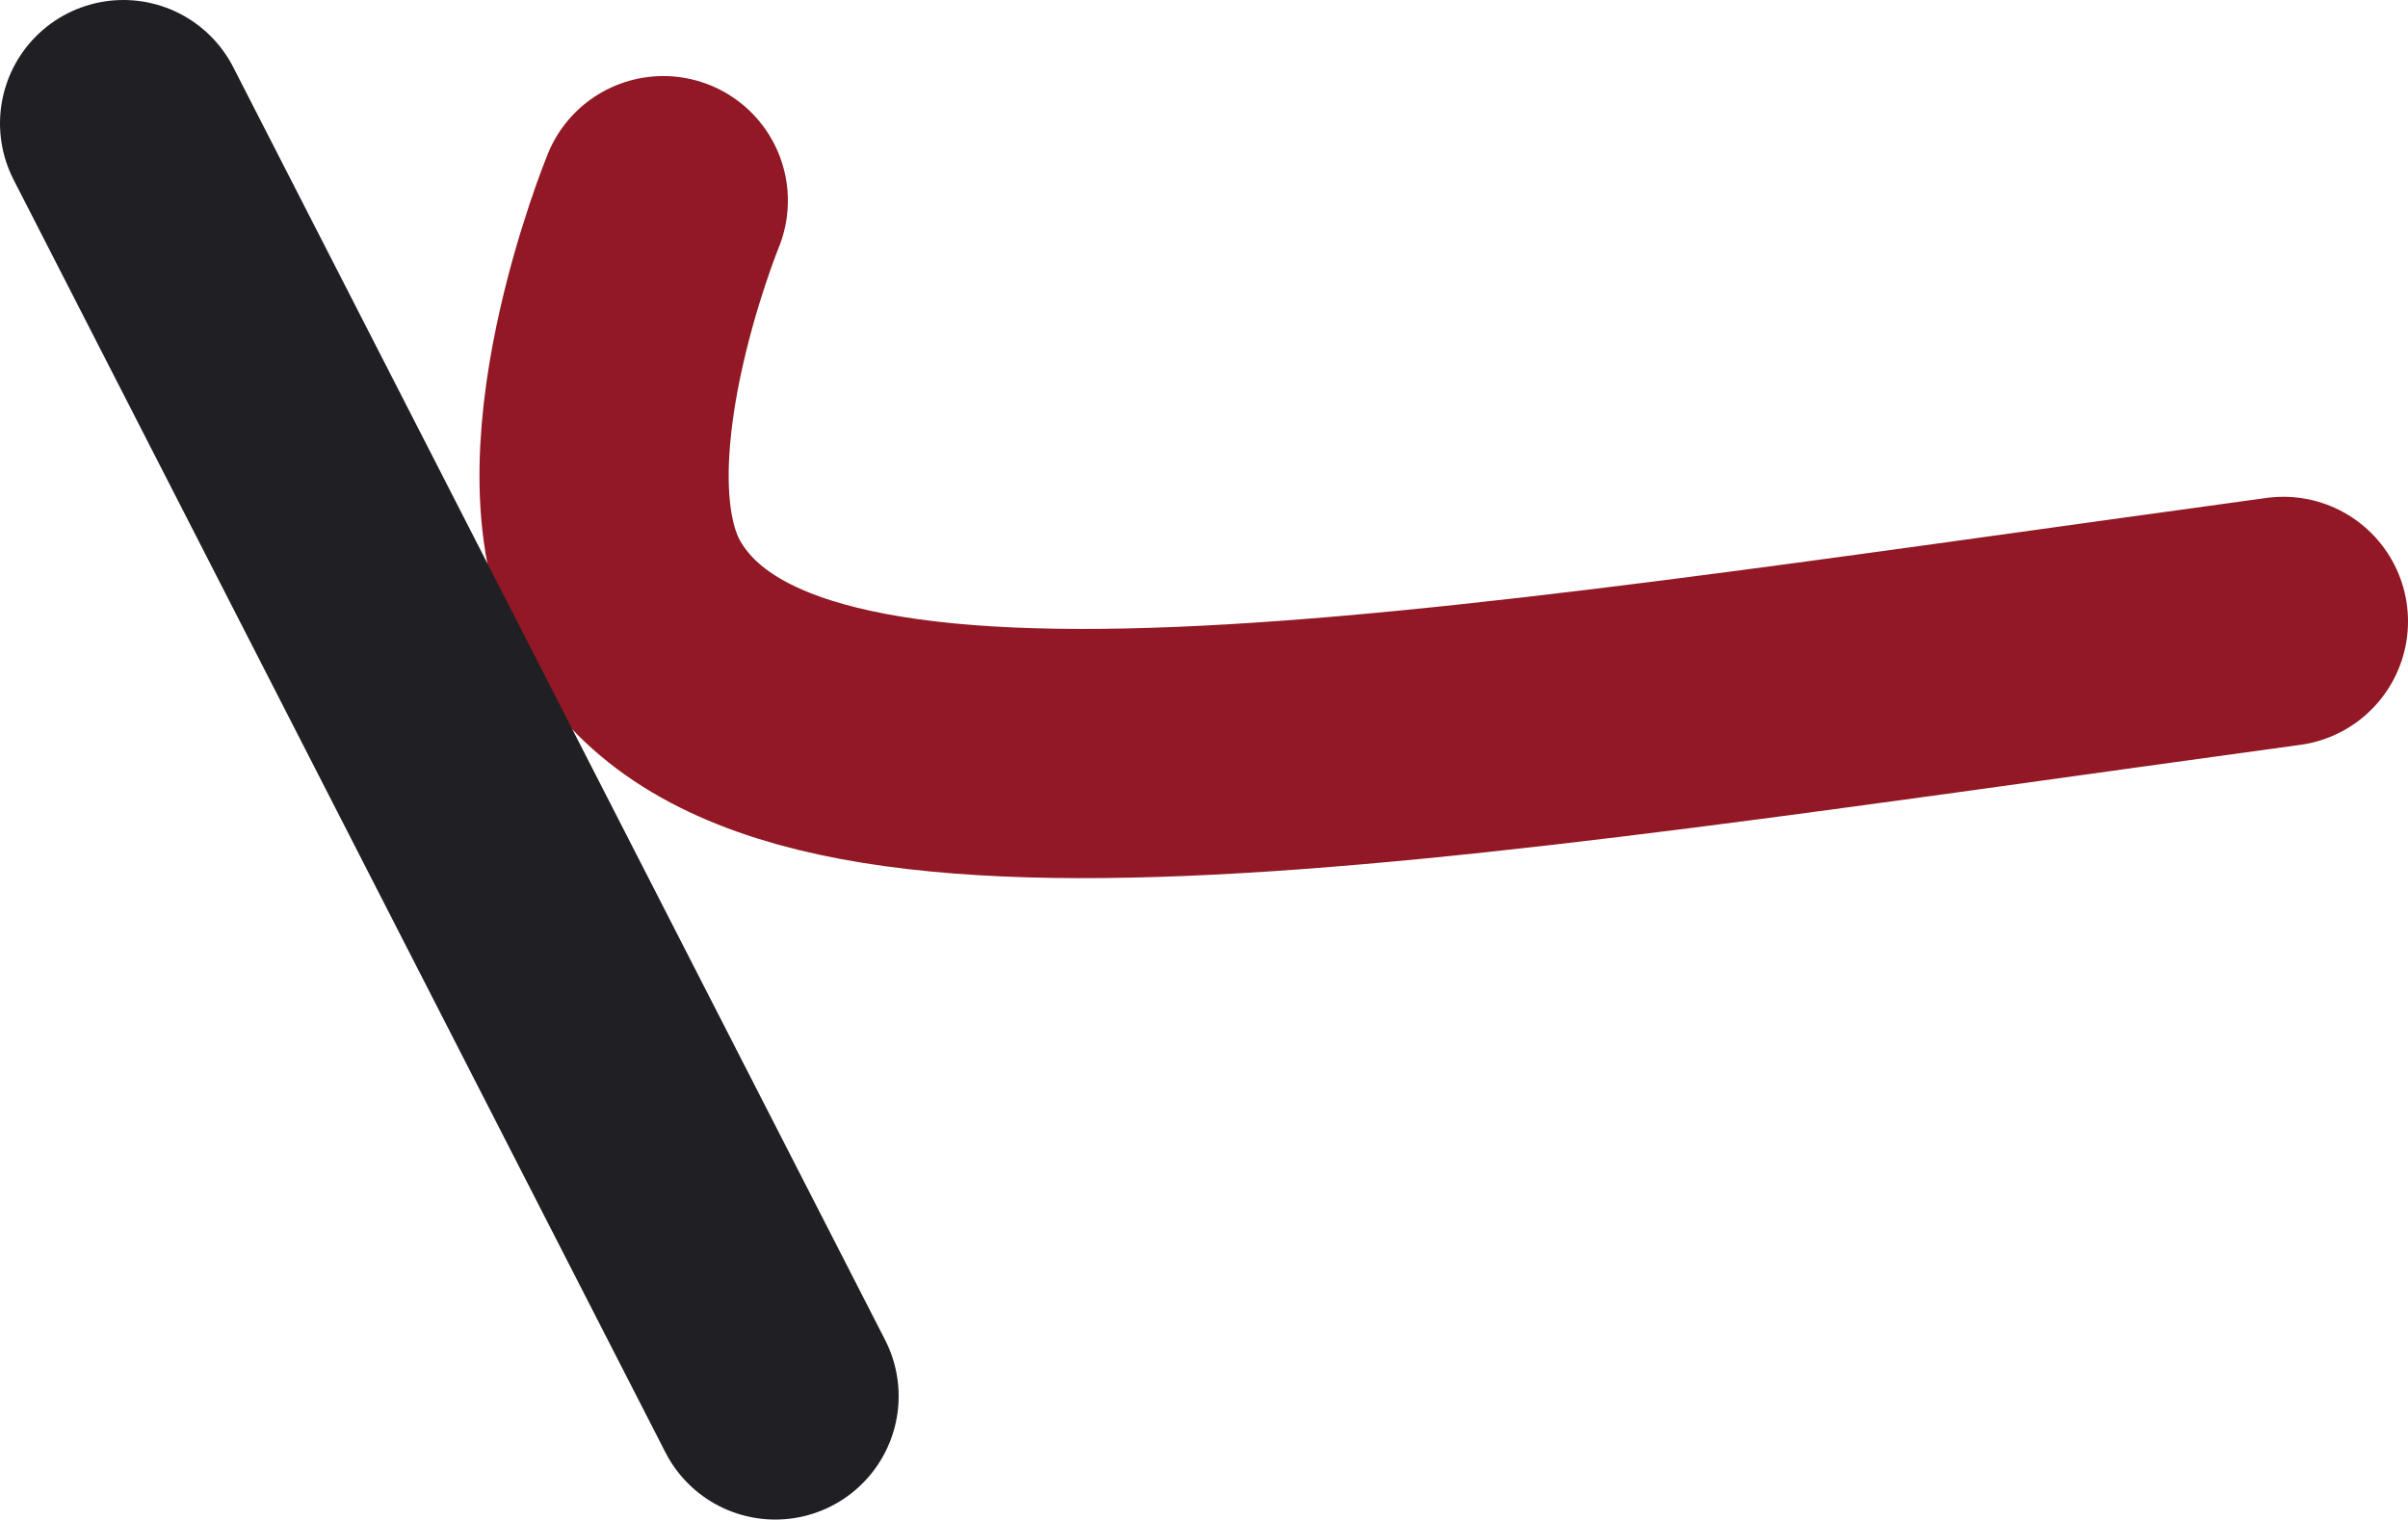
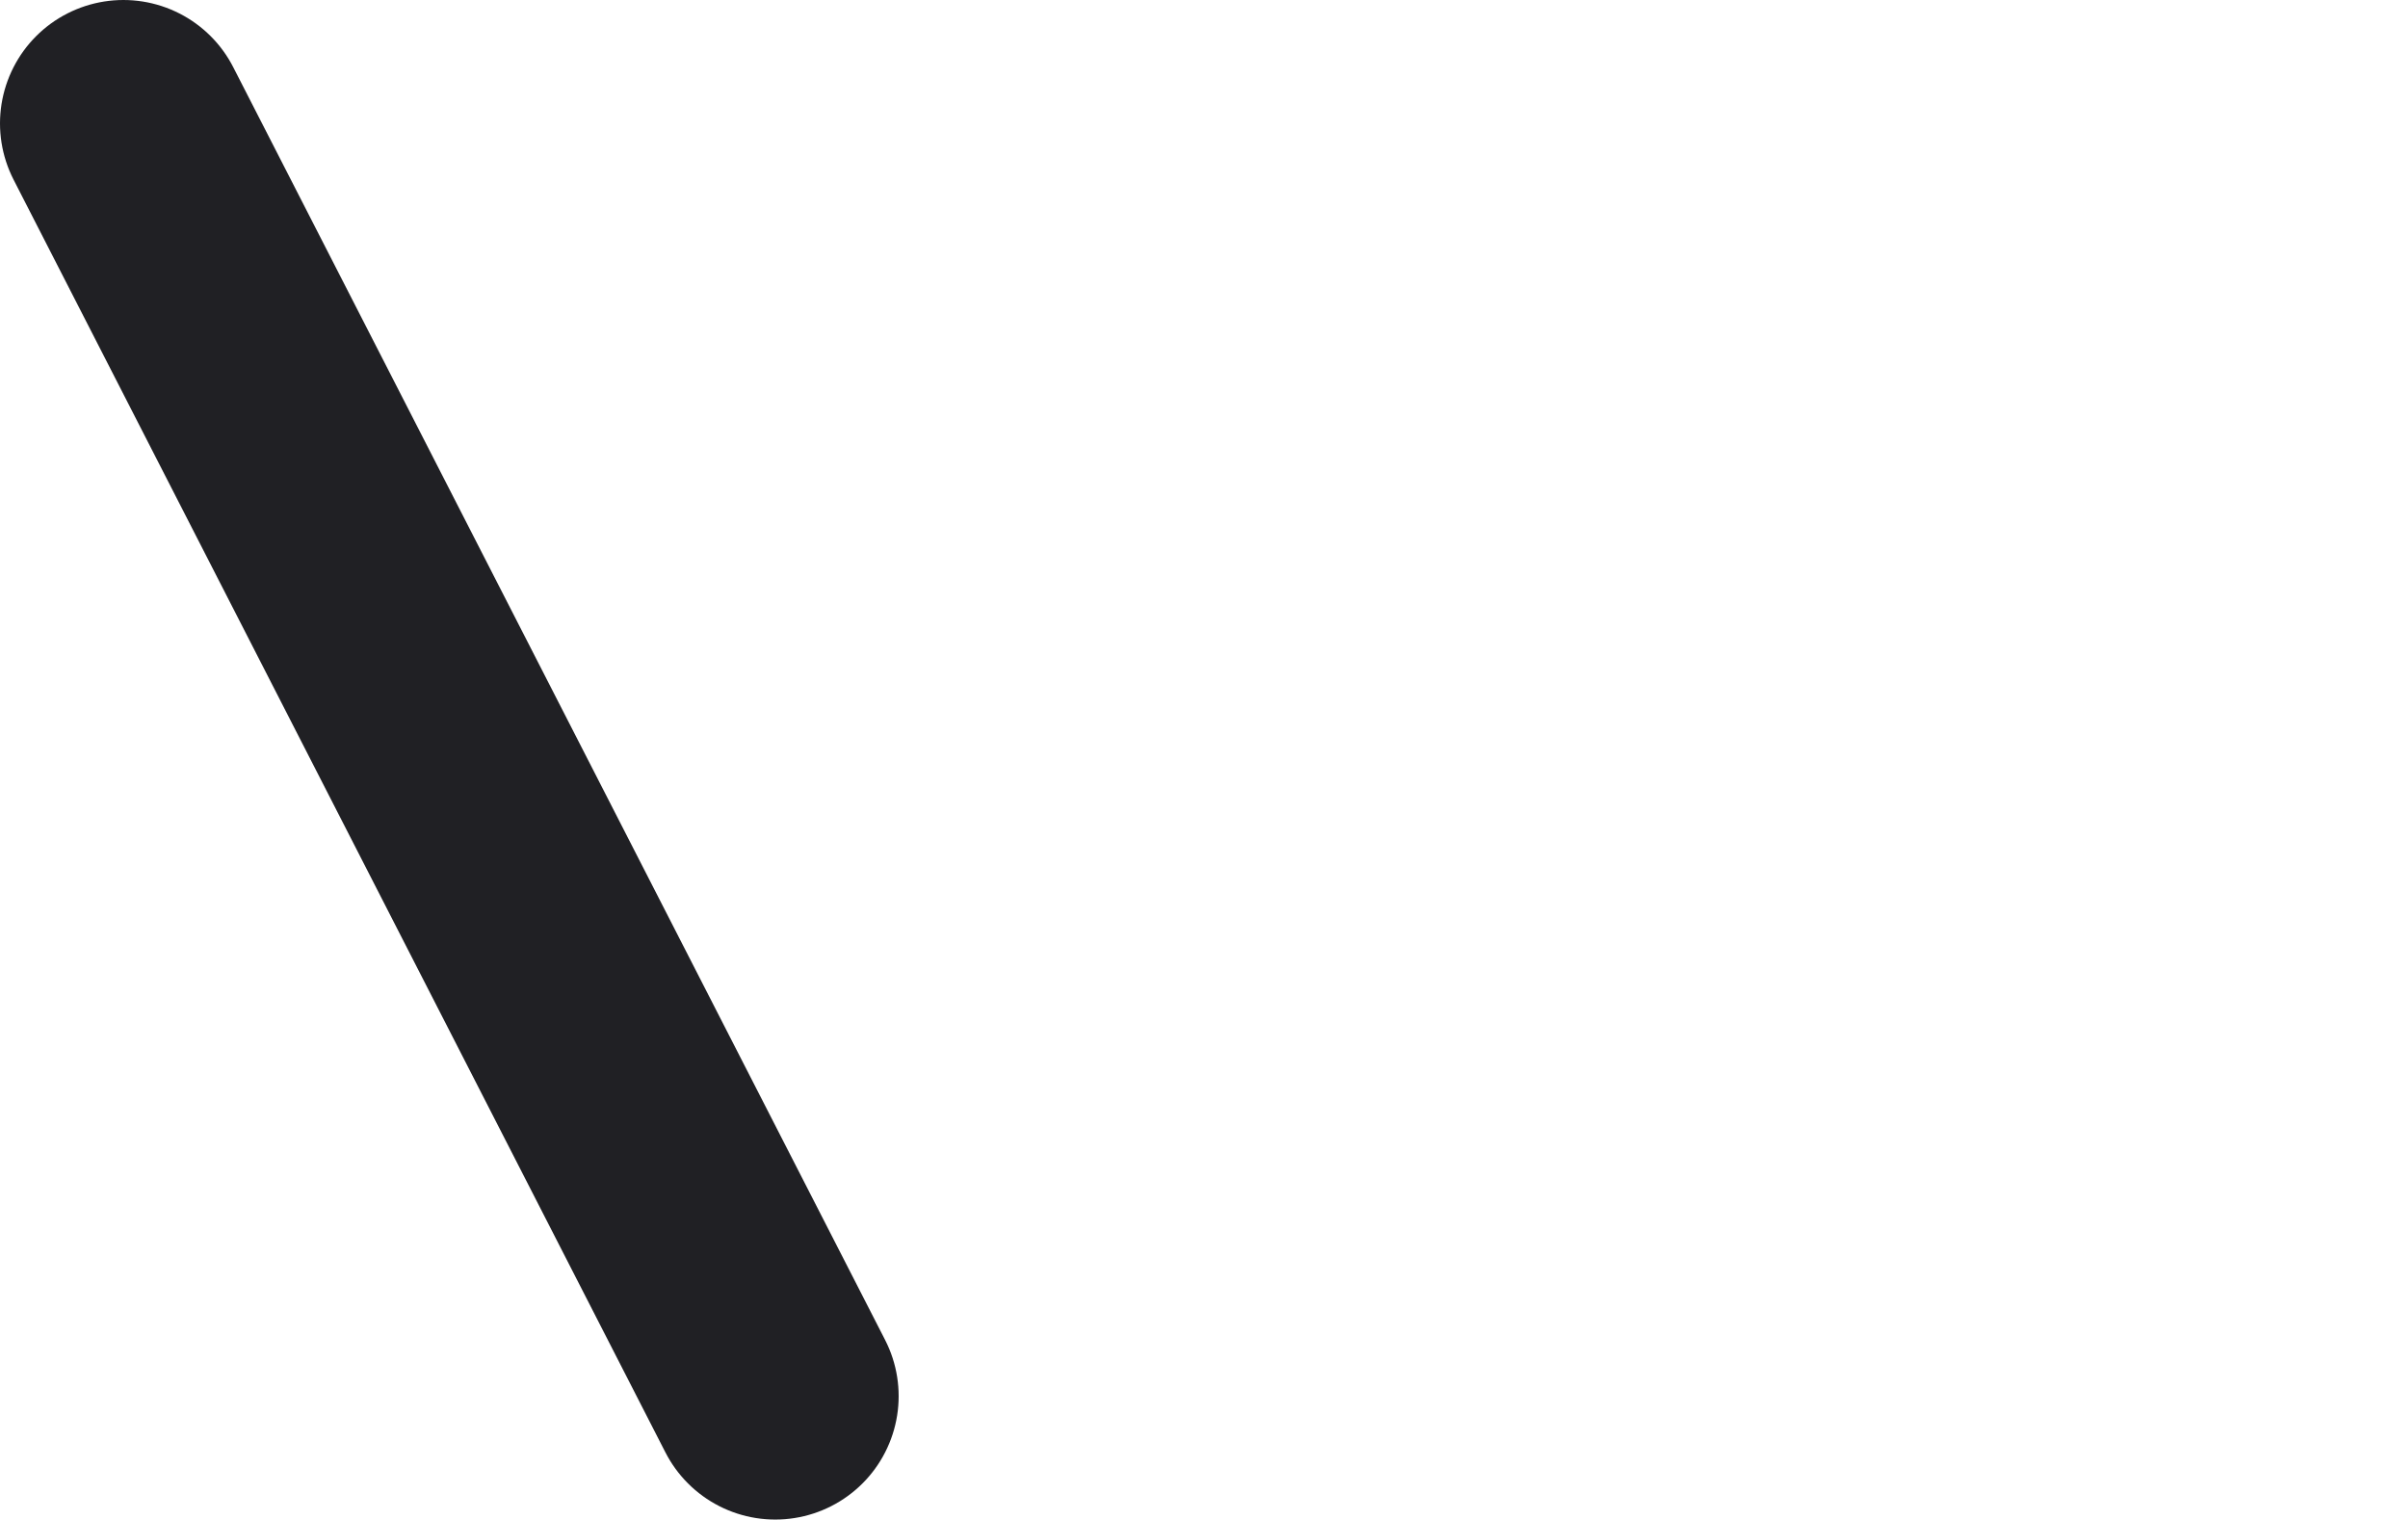
<svg xmlns="http://www.w3.org/2000/svg" id="Ebene_1" style="enable-background:new 0 0 280.23 176.83;" version="1.1" viewBox="0 0 280.23 176.83" x="0px" y="0px">
  <style type="text/css">
	.st0{fill:none;stroke:#911824;stroke-width:29;stroke-linecap:round;stroke-miterlimit:10;}
	.st1{fill:none;stroke:#202024;stroke-width:28.72;stroke-linecap:round;stroke-miterlimit:10;}
</style>
  <g>
-     <path class="st0" d="M77.19,23.35c0,0-12.79,31.21-3.52,46.99c16.97,28.88,88.97,16.07,192.06,1.97" />
    <line class="st1" x1="14.36" x2="90.22" y1="14.36" y2="162.47" />
  </g>
</svg>